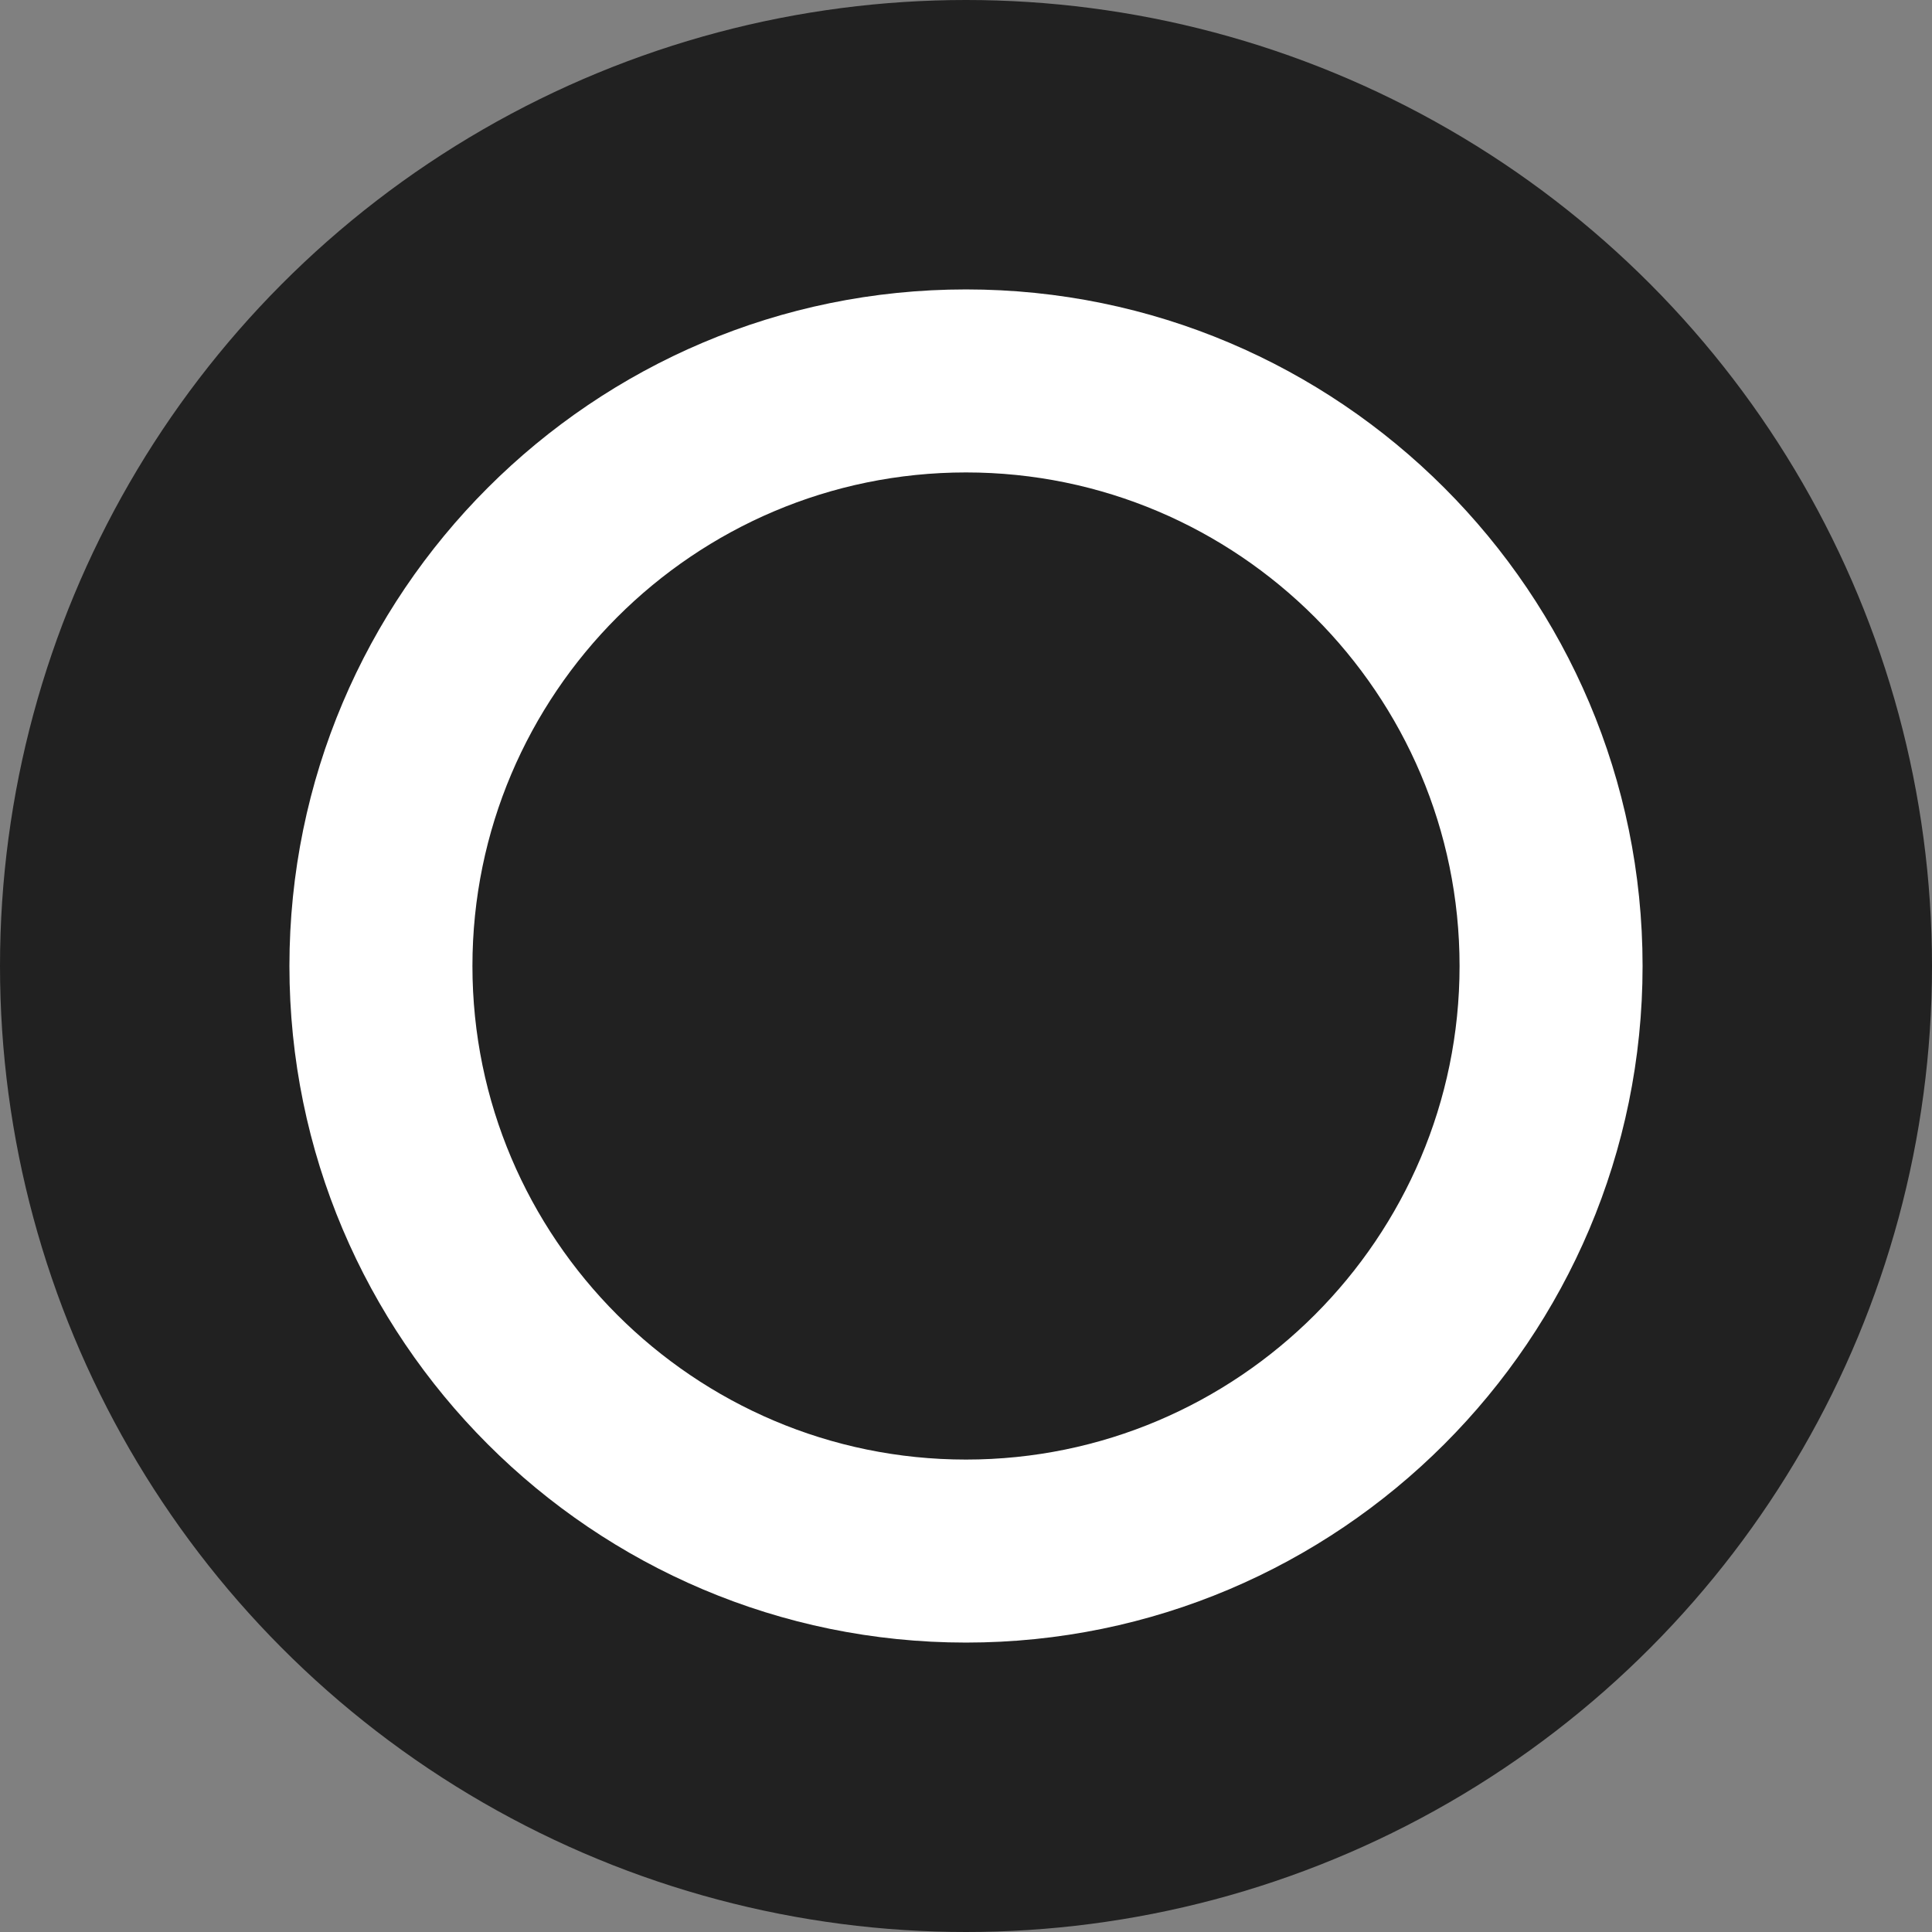
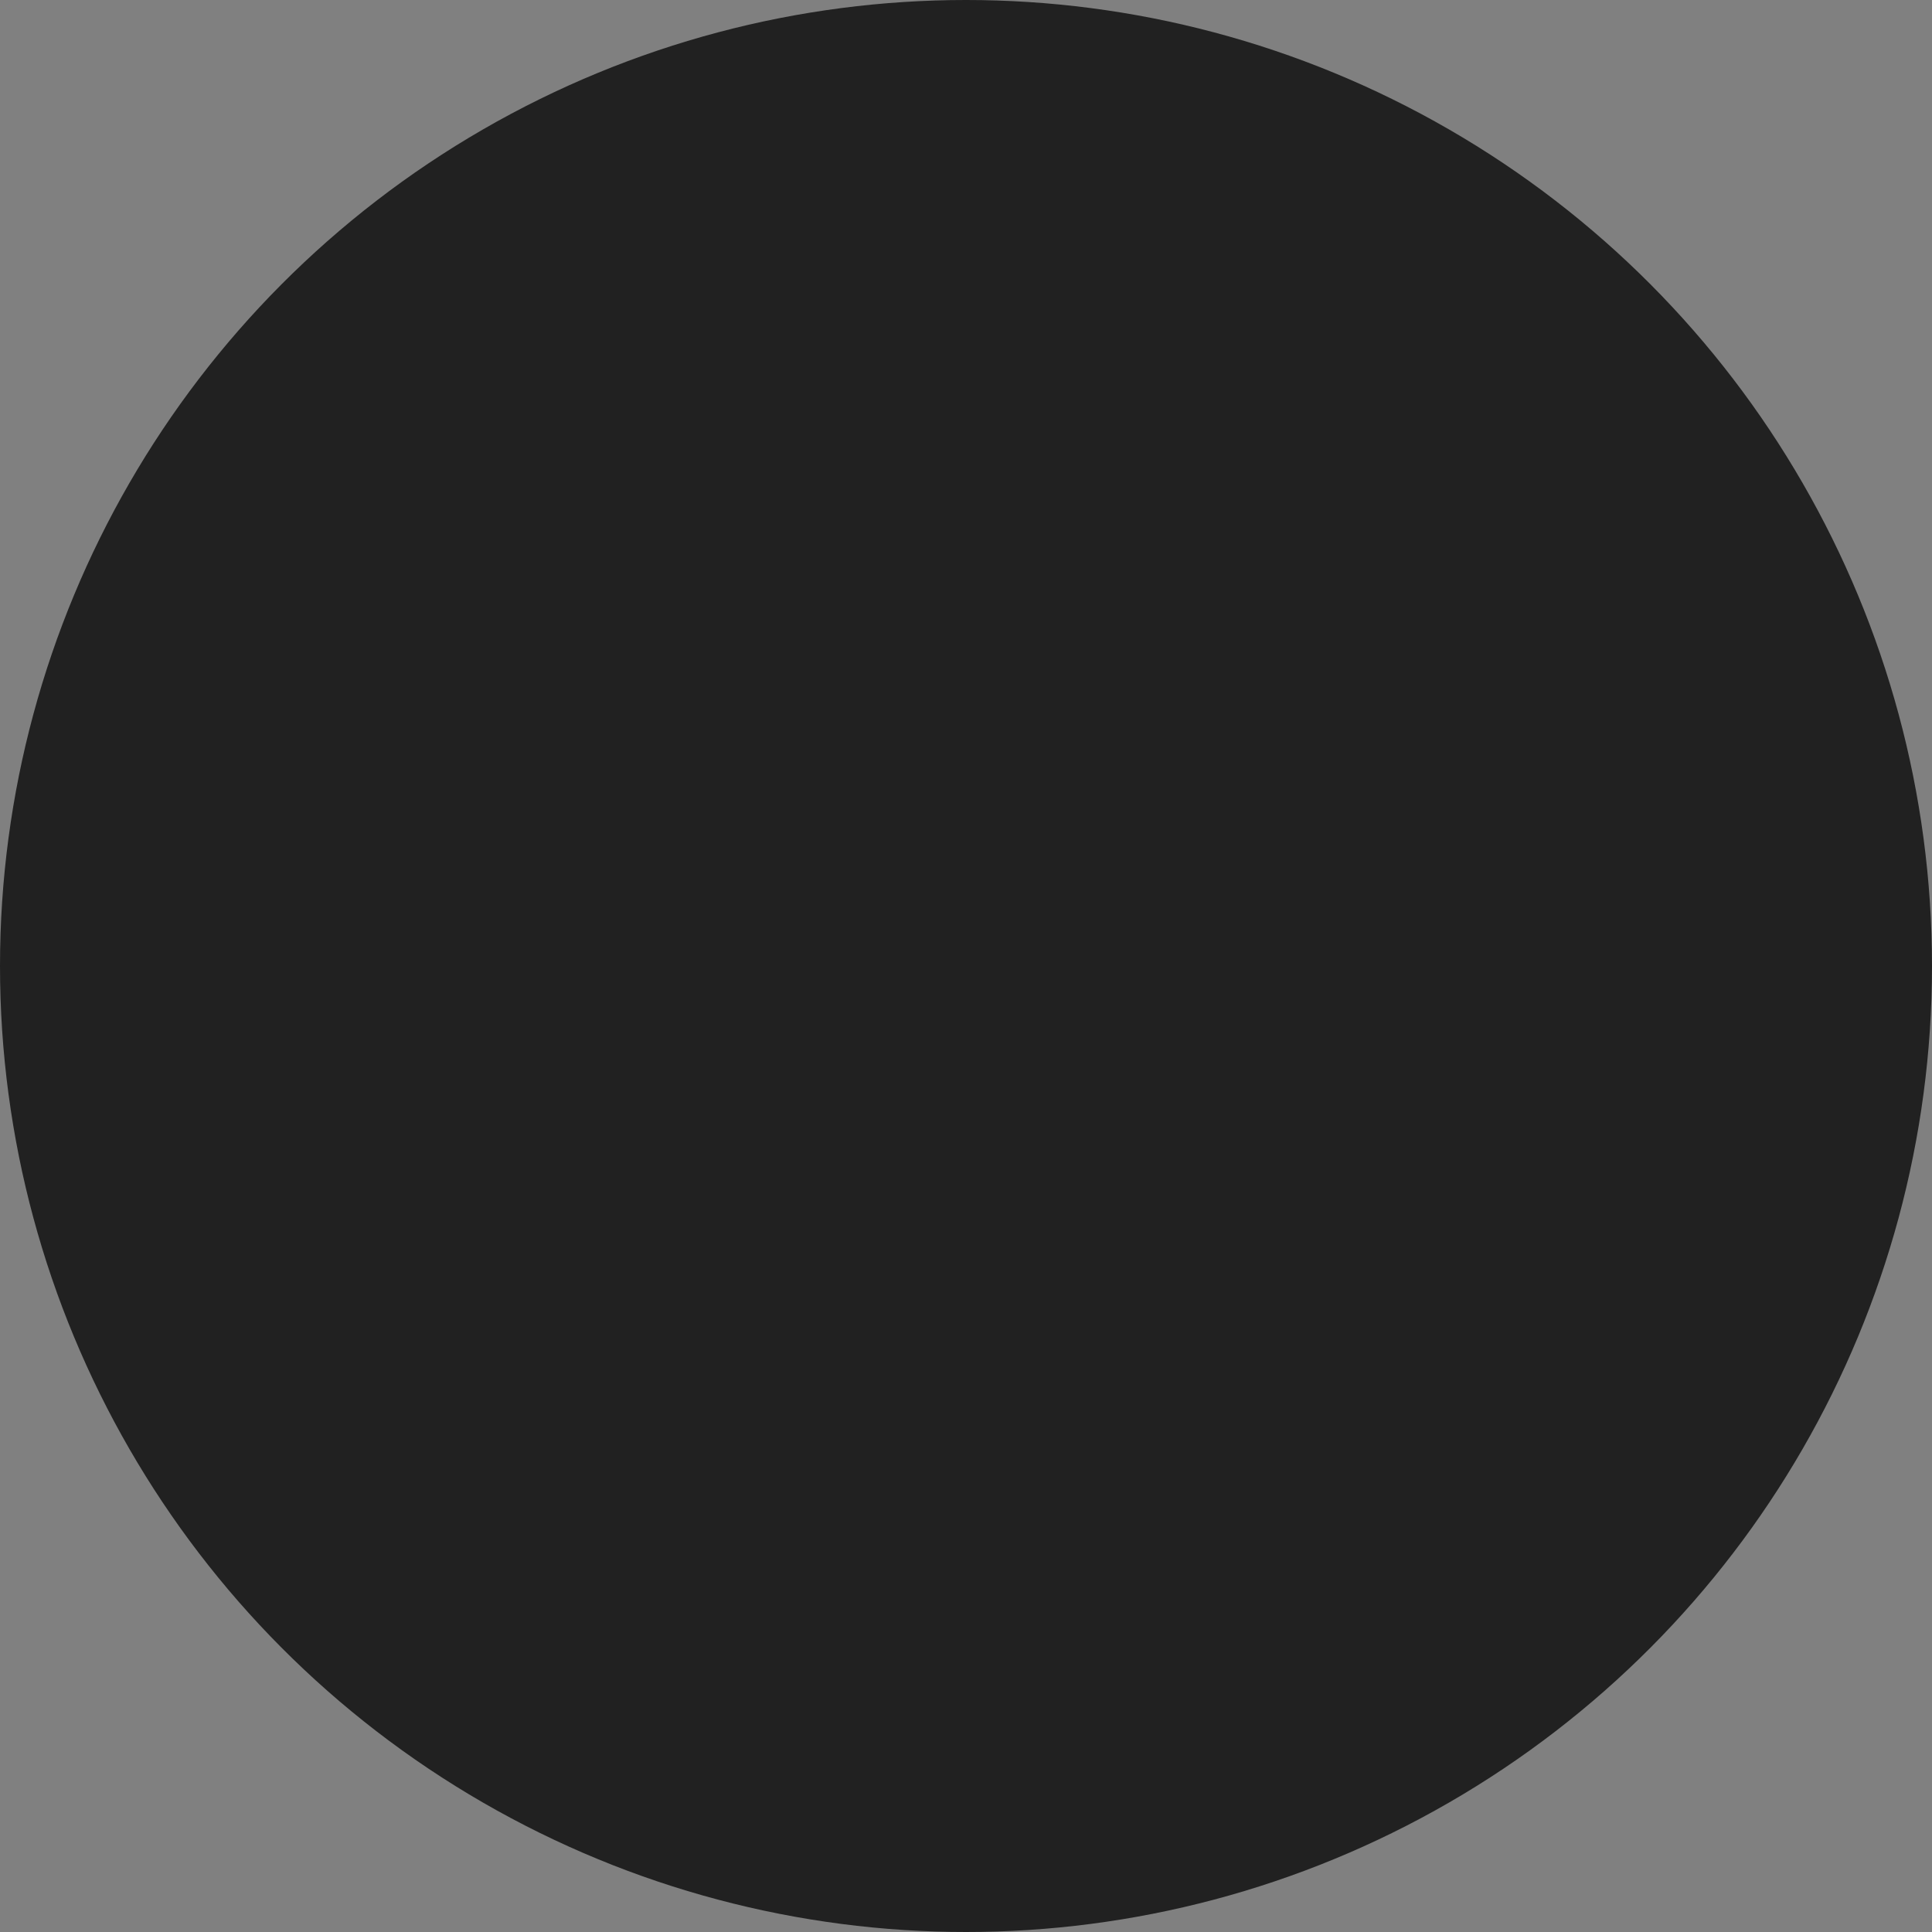
<svg xmlns="http://www.w3.org/2000/svg" id="Ebene_1" version="1.1" viewBox="0 0 512 512">
  <rect x="0" y="0" width="512" height="512" fill="#808080" stroke="none" />
  <defs>
    <style>
      .st0 {
        fill: #212121;
      }

      .st1 {
        fill: #fff;
      }
    </style>
  </defs>
  <circle class="st0" cx="256" cy="256" r="256" />
-   <path class="st1" d="M256,76.7c-98.9,0-179.3,80.4-179.3,179.3s80.4,179.3,179.3,179.3,179.3-80.4,179.3-179.3-80.4-179.3-179.3-179.3h0ZM256,386.8c-72.1,0-130.8-58.7-130.8-130.8s58.7-130.8,130.8-130.8,130.8,58.7,130.8,130.8-58.7,130.8-130.8,130.8h0Z" />
</svg>